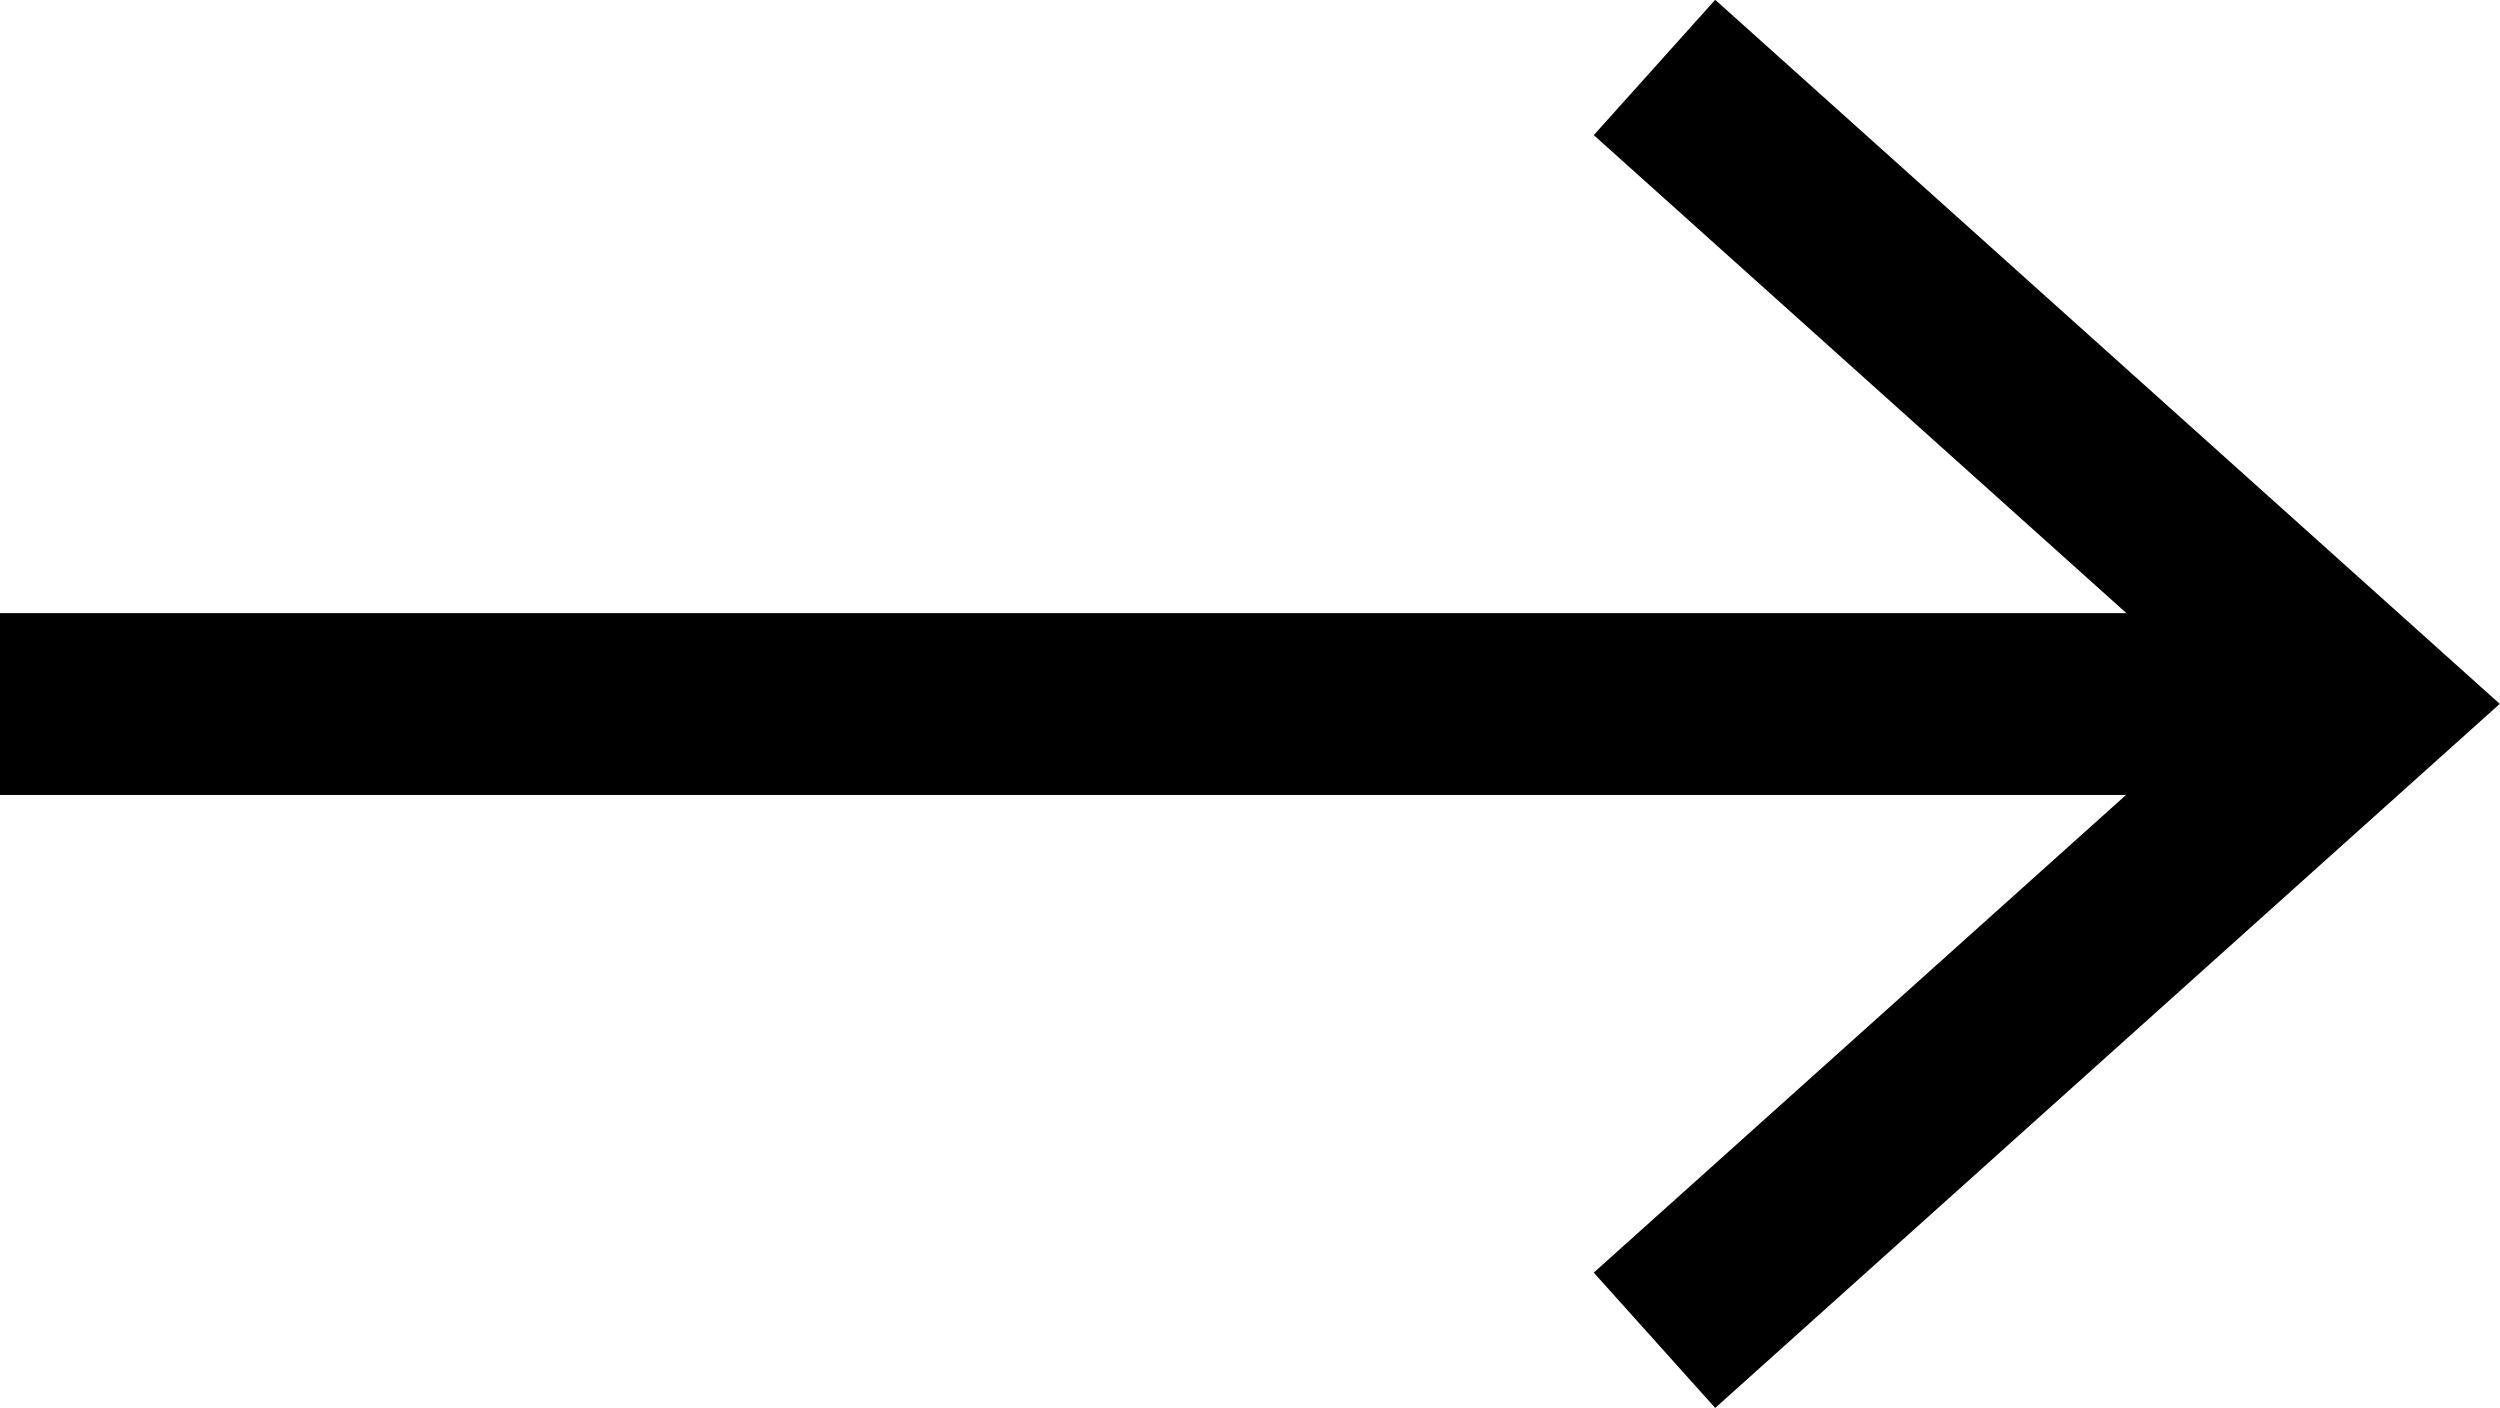
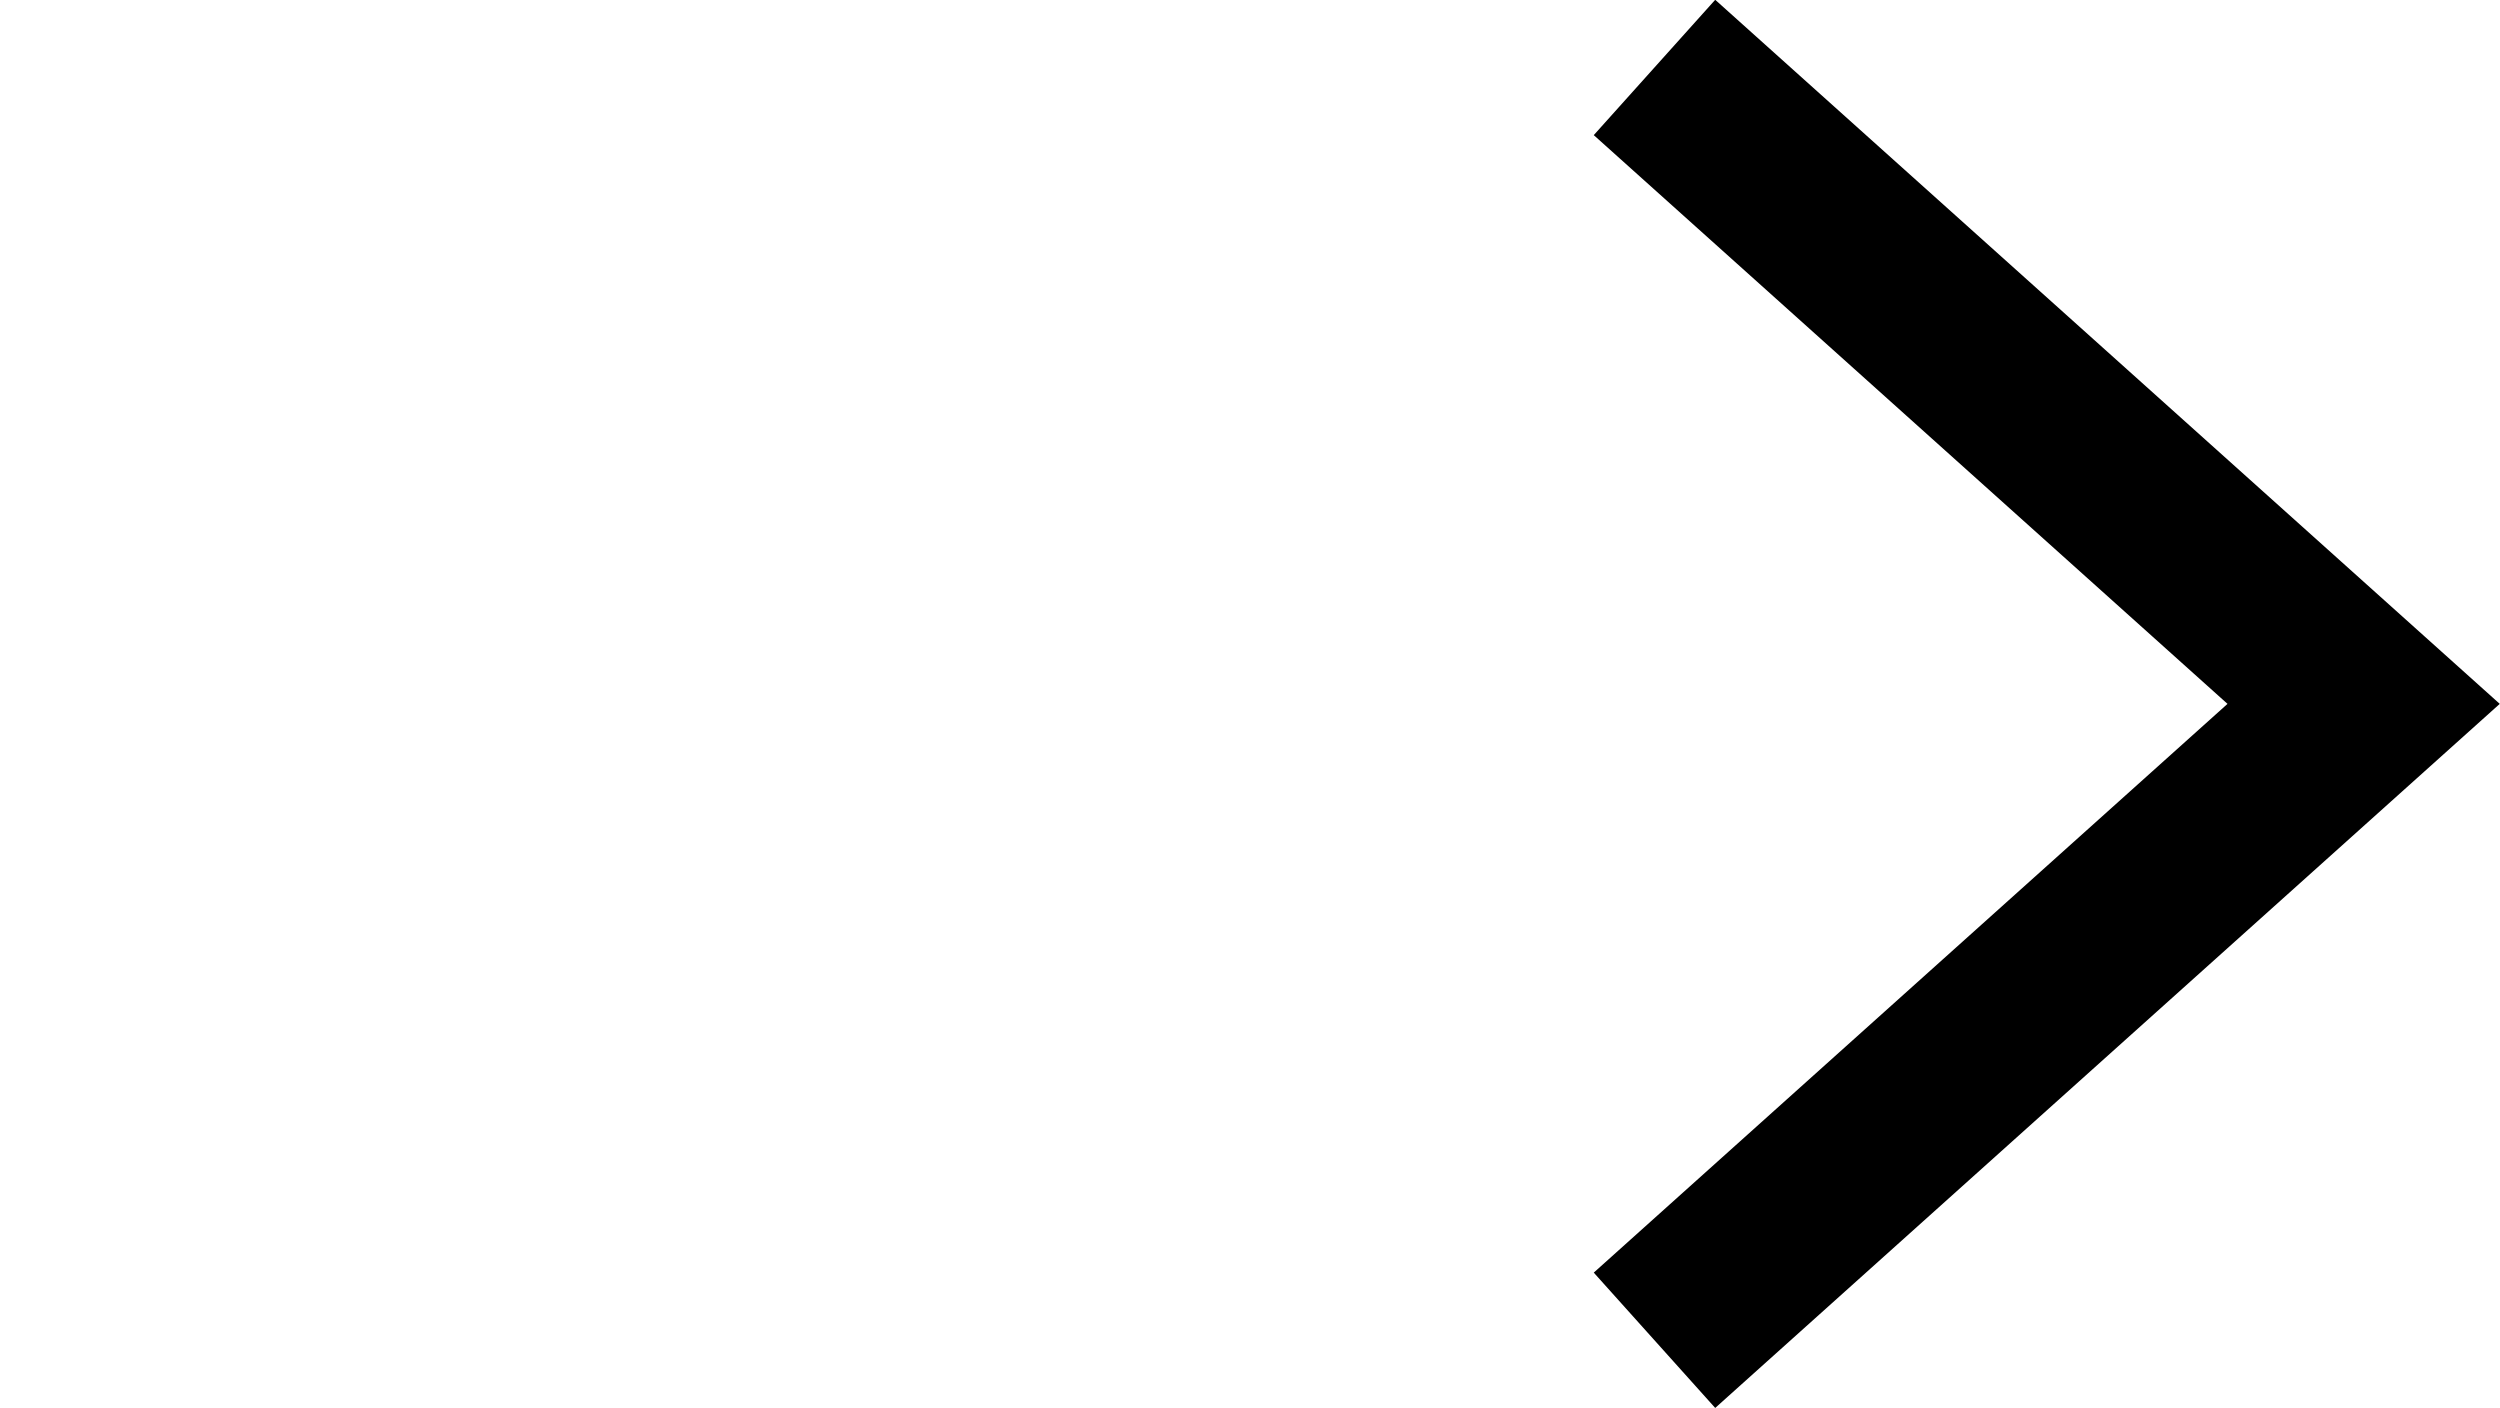
<svg xmlns="http://www.w3.org/2000/svg" width="13.749" height="7.744" viewBox="0 0 13.749 7.744">
  <g id="icon_arrow-M" data-name="icon/arrow-M" transform="translate(0 0.372)">
-     <line id="線_135" data-name="線 135" x2="12.949" transform="translate(0 3.5)" fill="none" stroke="#000" stroke-miterlimit="10" stroke-width="1" />
    <path id="パス_9199" data-name="パス 9199" d="M7468.513,2772.2l3.9,3.5-3.9,3.5" transform="translate(-7459.414 -2772.201)" fill="none" stroke="#000" stroke-miterlimit="10" stroke-width="1" />
  </g>
</svg>